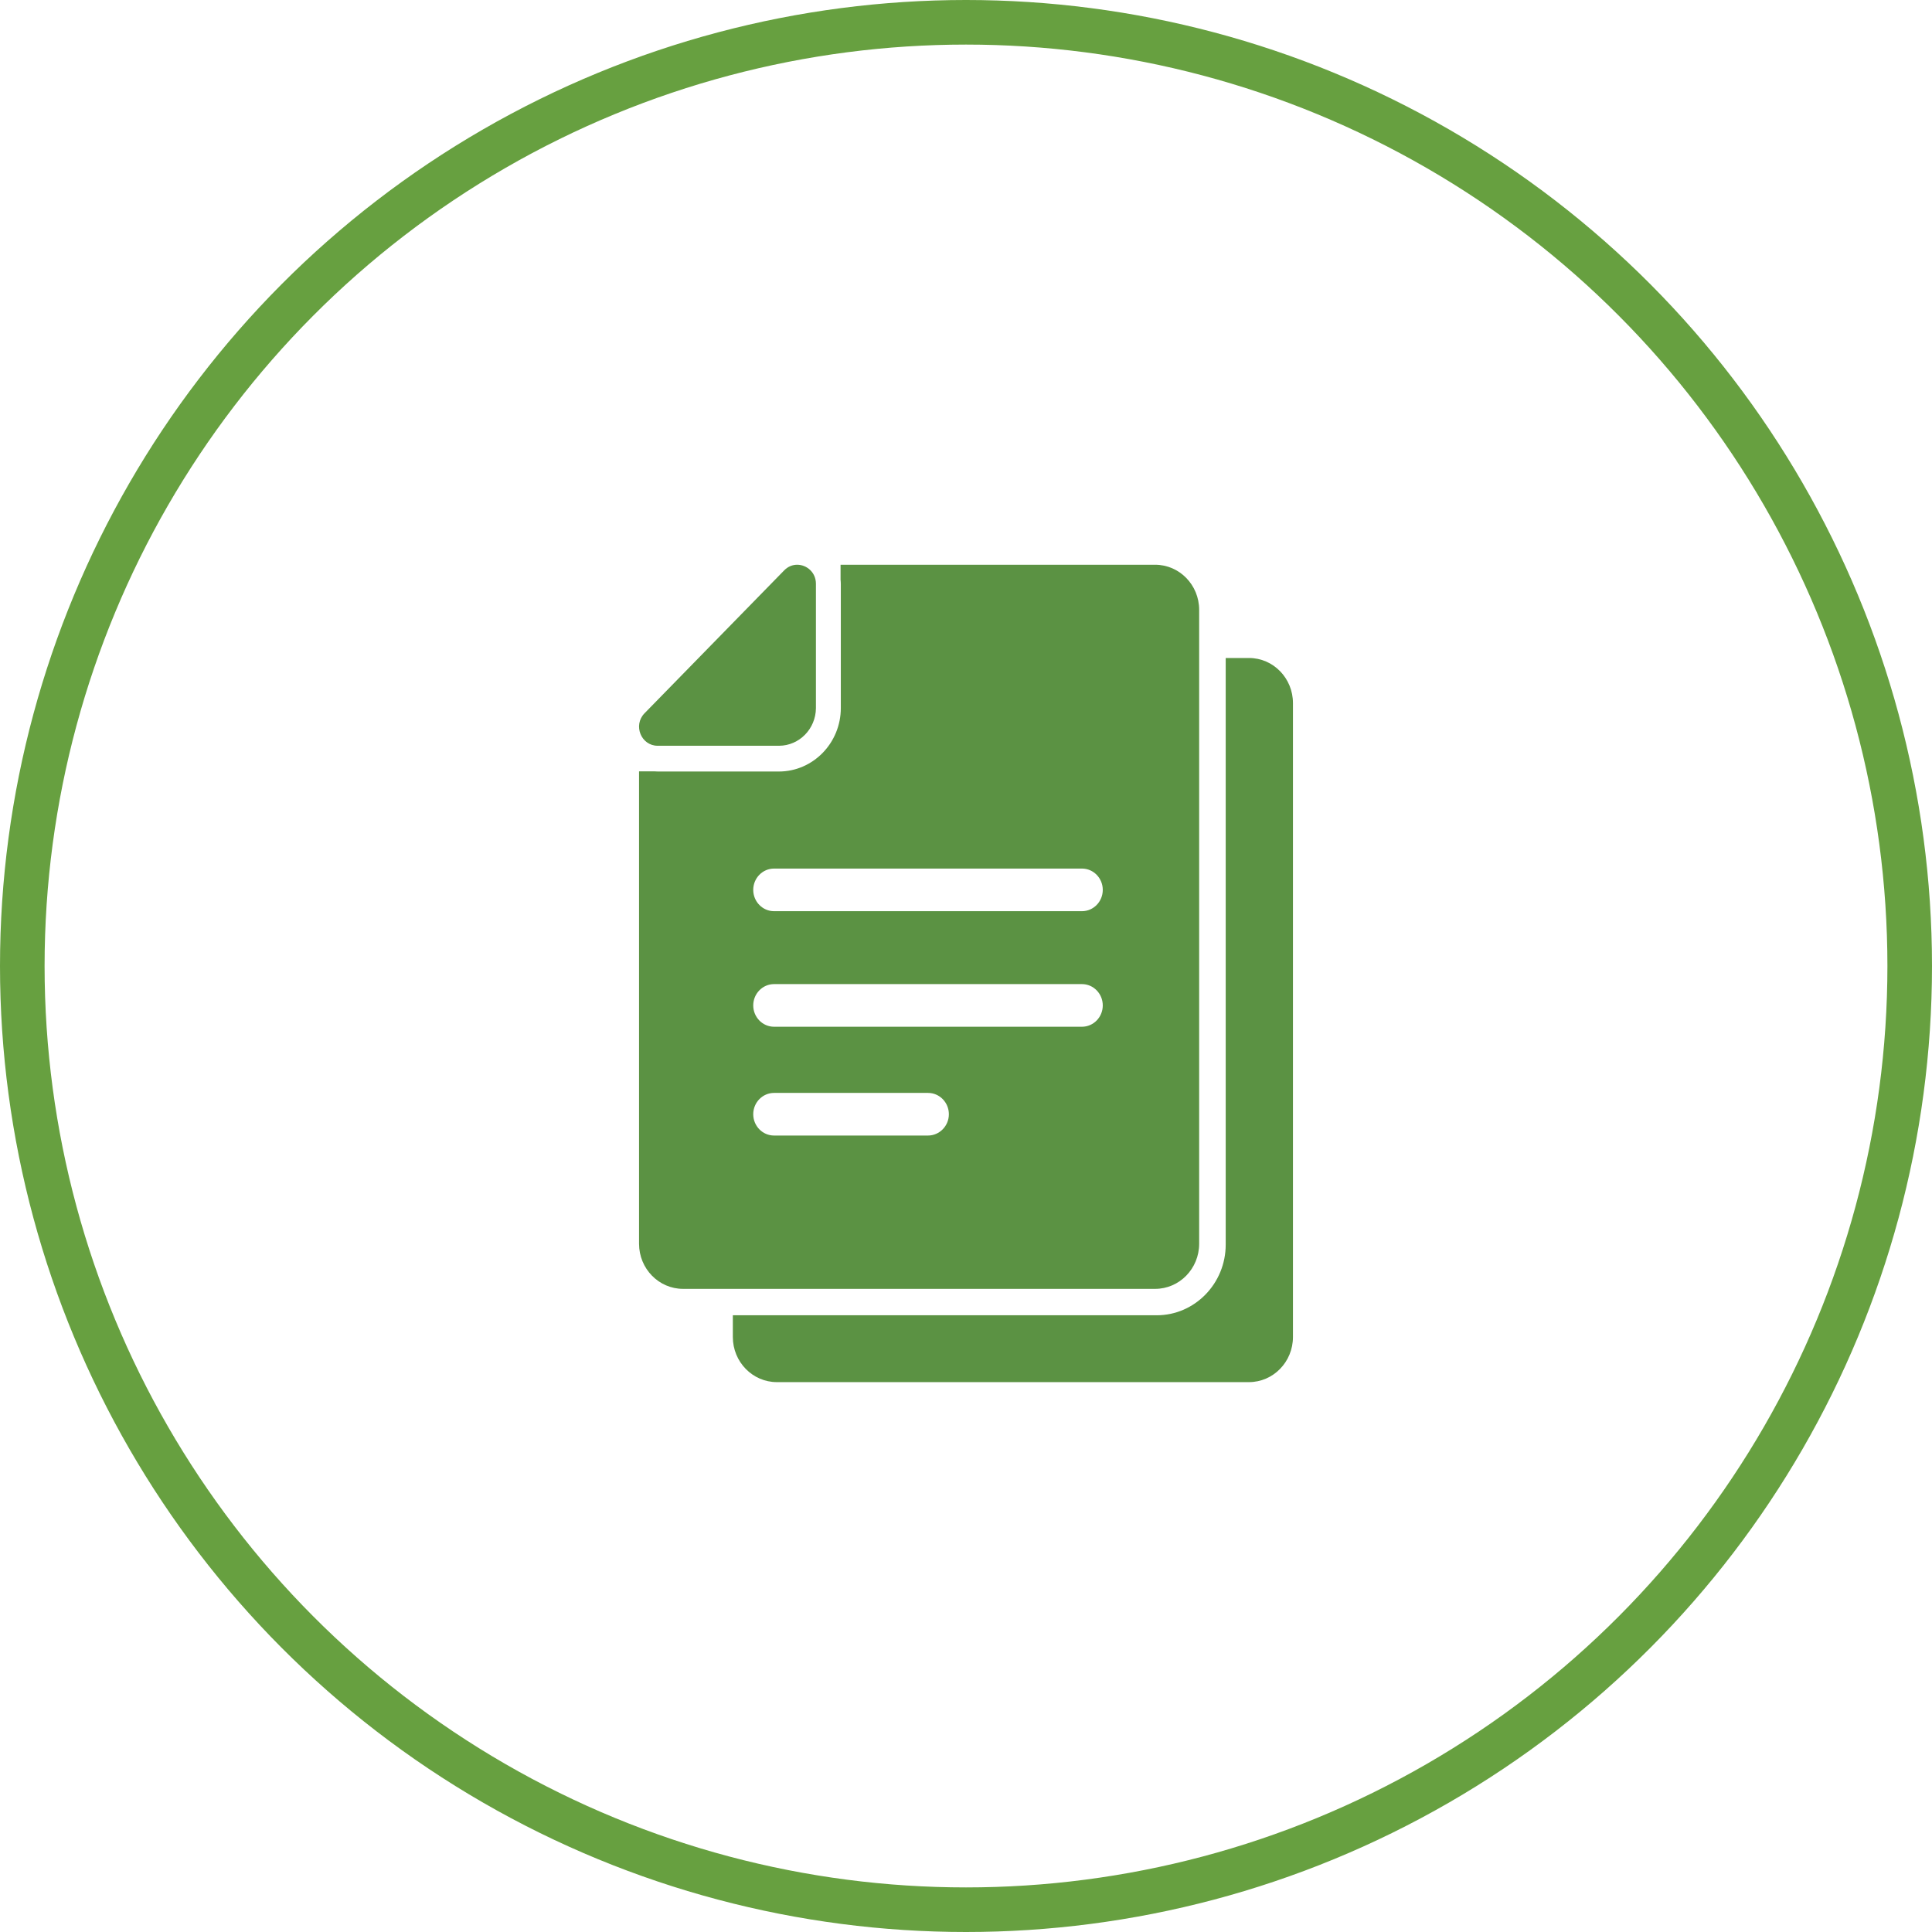
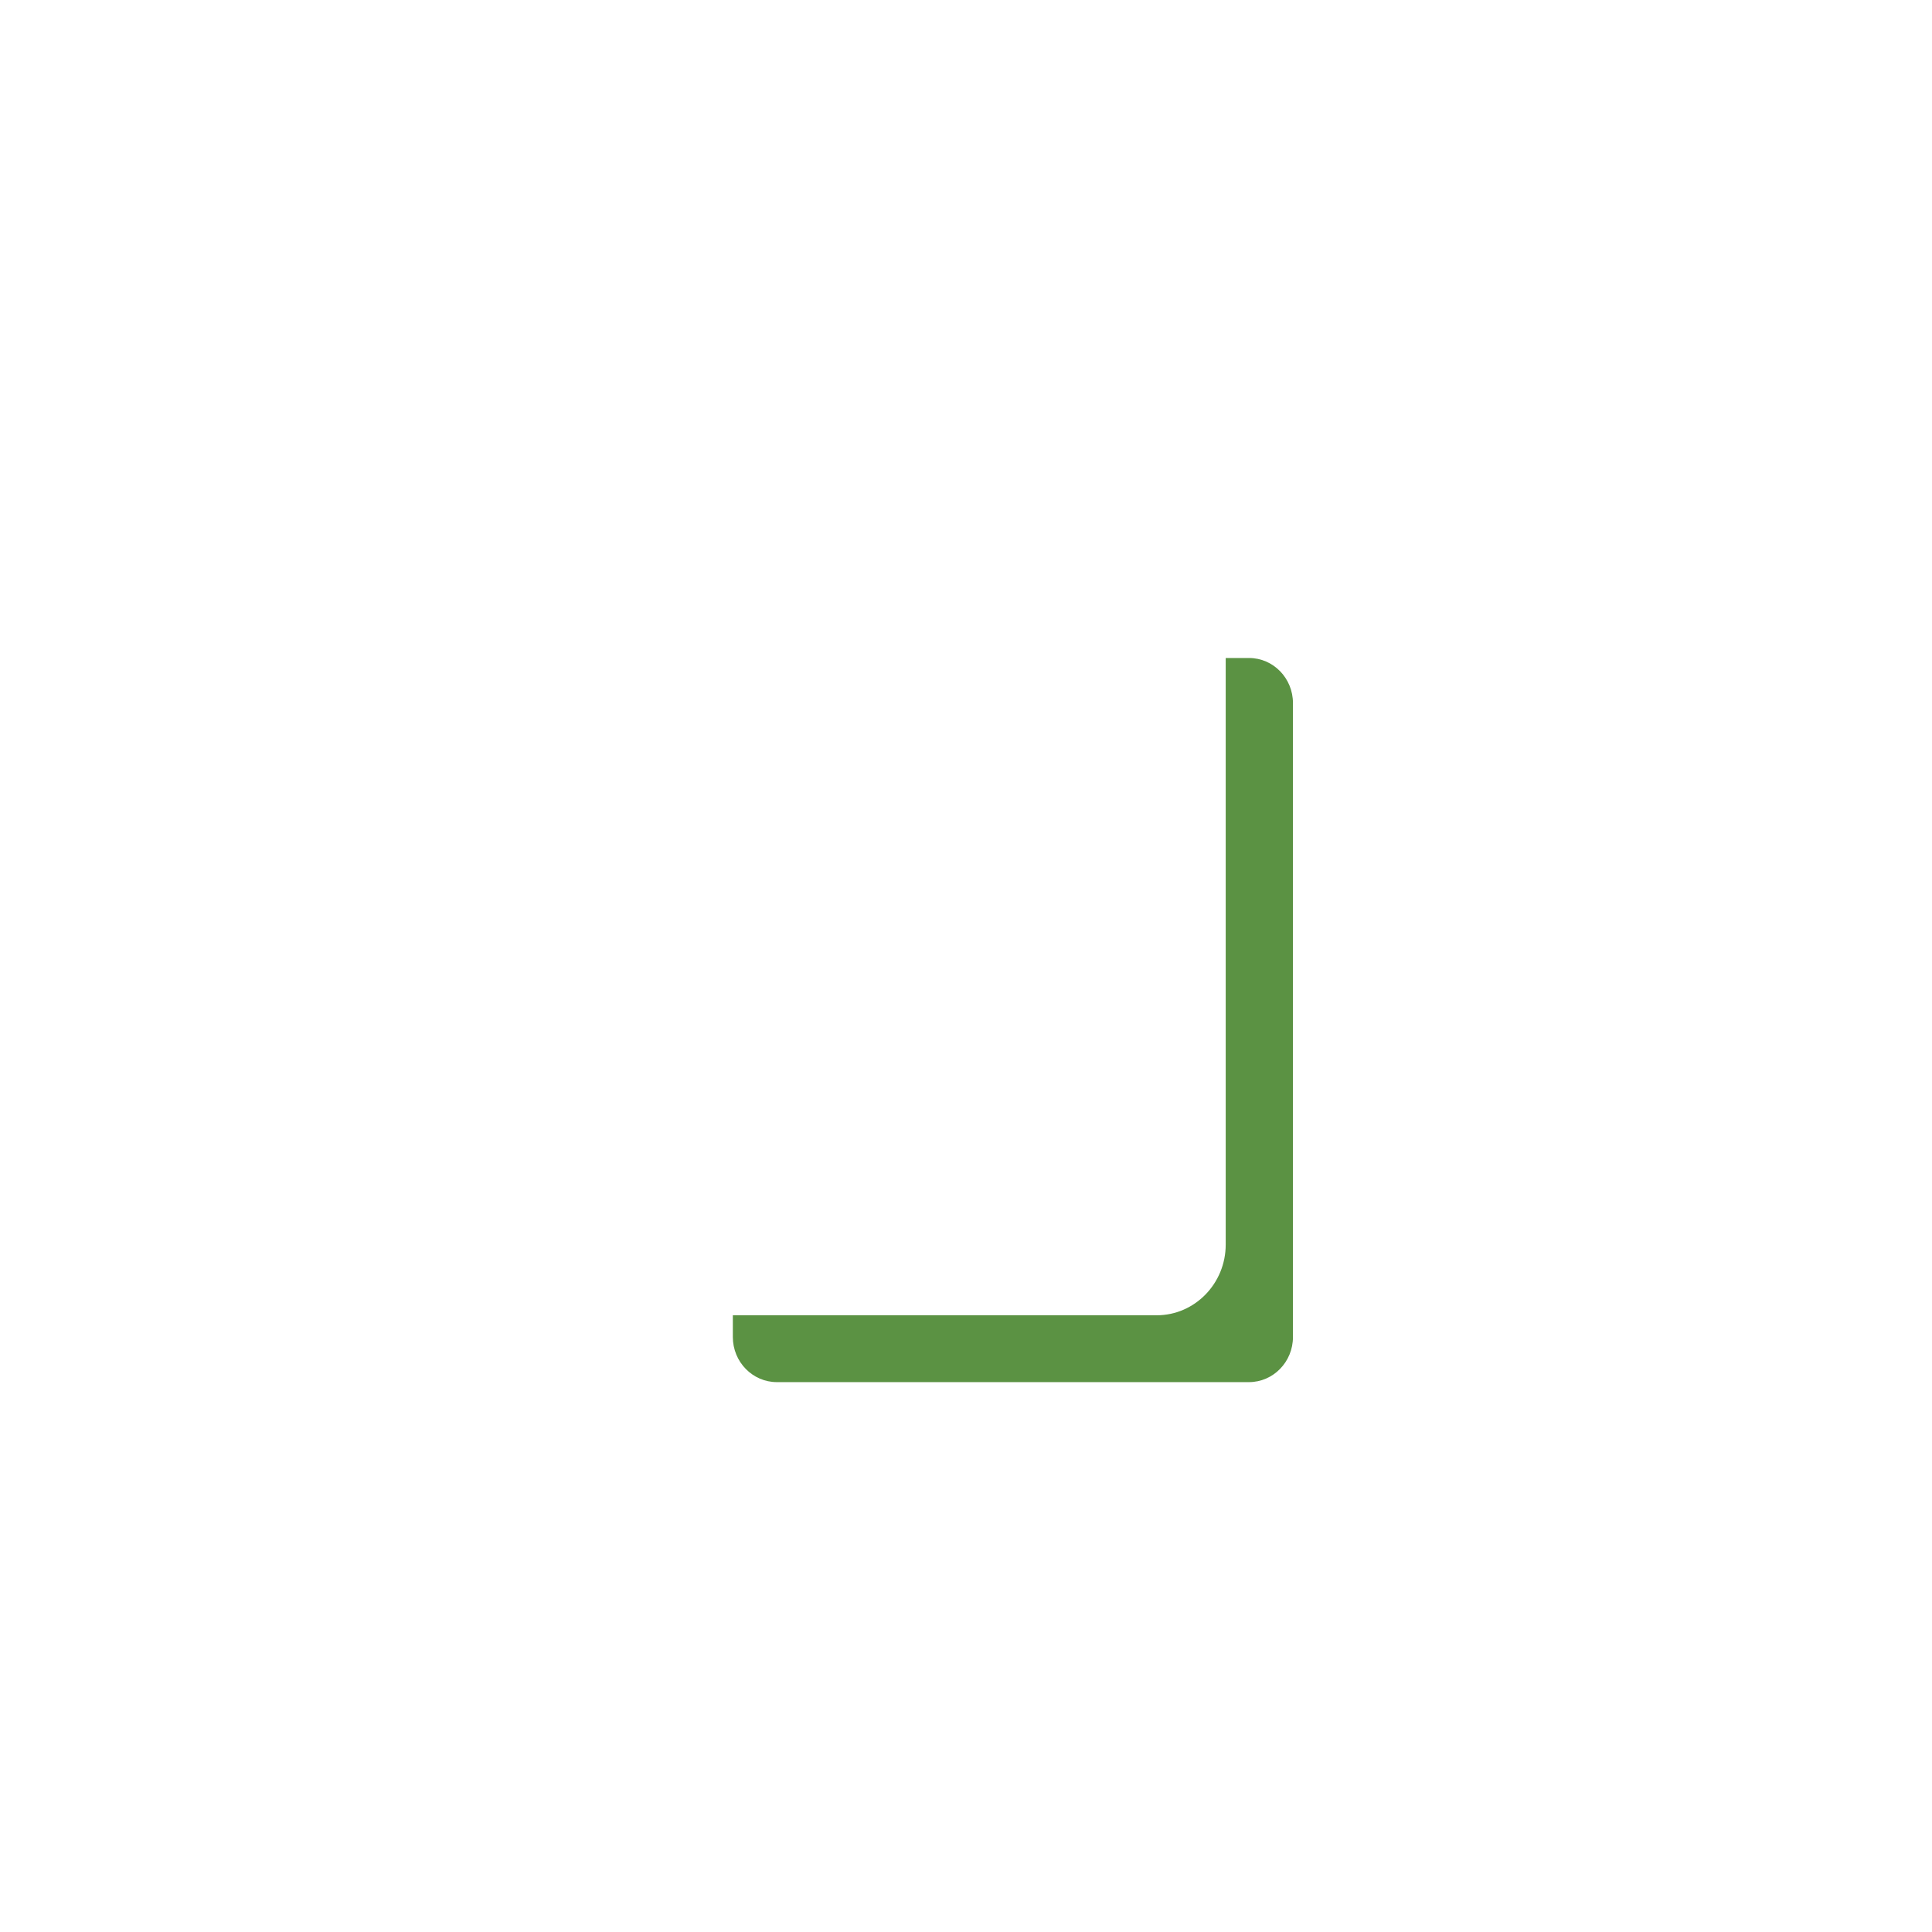
<svg xmlns="http://www.w3.org/2000/svg" width="130px" height="130px" viewBox="0 0 130 130" version="1.1">
  <title>8CF4319A-8E55-4932-95E3-EA50F50449B0</title>
  <desc>Created with sketchtool.</desc>
  <defs />
  <g id="Page-1" stroke="none" stroke-width="1" fill="none" fill-rule="evenodd">
    <g id="PrimoCollect_оформлення-" transform="translate(-915, -775)">
      <g id="Group-30" transform="translate(915, 775)">
        <g id="001-paper" transform="translate(43, 38)" fill-rule="nonzero" fill="#5B9243">
          <path d="M41.043,6.275 L39.475,6.275 L39.475,45.745 C39.475,48.367 37.392,50.502 34.833,50.502 L18.945,50.502 L6.311,50.502 L6.311,51.965 C6.311,53.64 7.639,55 9.274,55 L25.156,55 L41.038,55 C42.673,55 44,53.64 44,51.965 L44,9.31 C44,7.635 42.678,6.275 41.043,6.275 Z" id="Shape" />
-           <path d="M18.841,48.725 L34.726,48.725 C36.361,48.725 37.689,47.365 37.689,45.69 L37.689,6.22 L37.689,3.035 C37.689,1.36 36.361,0 34.726,0 L18.841,0 L13.56,0 L13.56,1.004 C13.571,1.107 13.577,1.216 13.577,1.325 L13.577,7.941 L13.577,9.639 C13.577,11.998 11.706,13.914 9.404,13.914 L7.746,13.914 L1.288,13.914 C1.204,13.914 1.115,13.908 1.031,13.903 L0,13.903 L0,45.69 C0,47.365 1.327,48.725 2.963,48.725 L6.211,48.725 L18.841,48.725 L18.841,48.725 Z M19.441,38.408 L9.085,38.408 C8.312,38.408 7.684,37.766 7.684,36.974 C7.684,36.182 8.312,35.54 9.085,35.54 L19.446,35.54 C20.219,35.54 20.847,36.182 20.847,36.974 C20.847,37.766 20.214,38.408 19.441,38.408 Z M29.802,31.087 L9.085,31.087 C8.312,31.087 7.684,30.444 7.684,29.653 C7.684,28.861 8.312,28.218 9.085,28.218 L29.802,28.218 C30.575,28.218 31.203,28.861 31.203,29.653 C31.203,30.444 30.575,31.087 29.802,31.087 Z M9.085,20.444 L29.802,20.444 C30.575,20.444 31.203,21.086 31.203,21.878 C31.203,22.67 30.575,23.312 29.802,23.312 L9.085,23.312 C8.312,23.312 7.684,22.67 7.684,21.878 C7.684,21.086 8.312,20.444 9.085,20.444 Z" id="Shape" />
-           <path d="M1.257,12.181 L9.405,12.181 C9.411,12.181 9.422,12.181 9.427,12.181 C10.788,12.17 11.89,11.042 11.902,9.649 C11.902,9.644 11.902,9.632 11.902,9.626 L11.902,1.283 C11.902,0.512 11.283,0 10.642,0 C10.333,0 10.024,0.115 9.765,0.38 L0.369,9.995 C-0.419,10.8 0.138,12.181 1.257,12.181 Z" id="Shape" />
        </g>
-         <circle id="Oval-3" stroke="#67A040" stroke-width="3" cx="65" cy="65" r="63.5" />
      </g>
    </g>
  </g>
</svg>